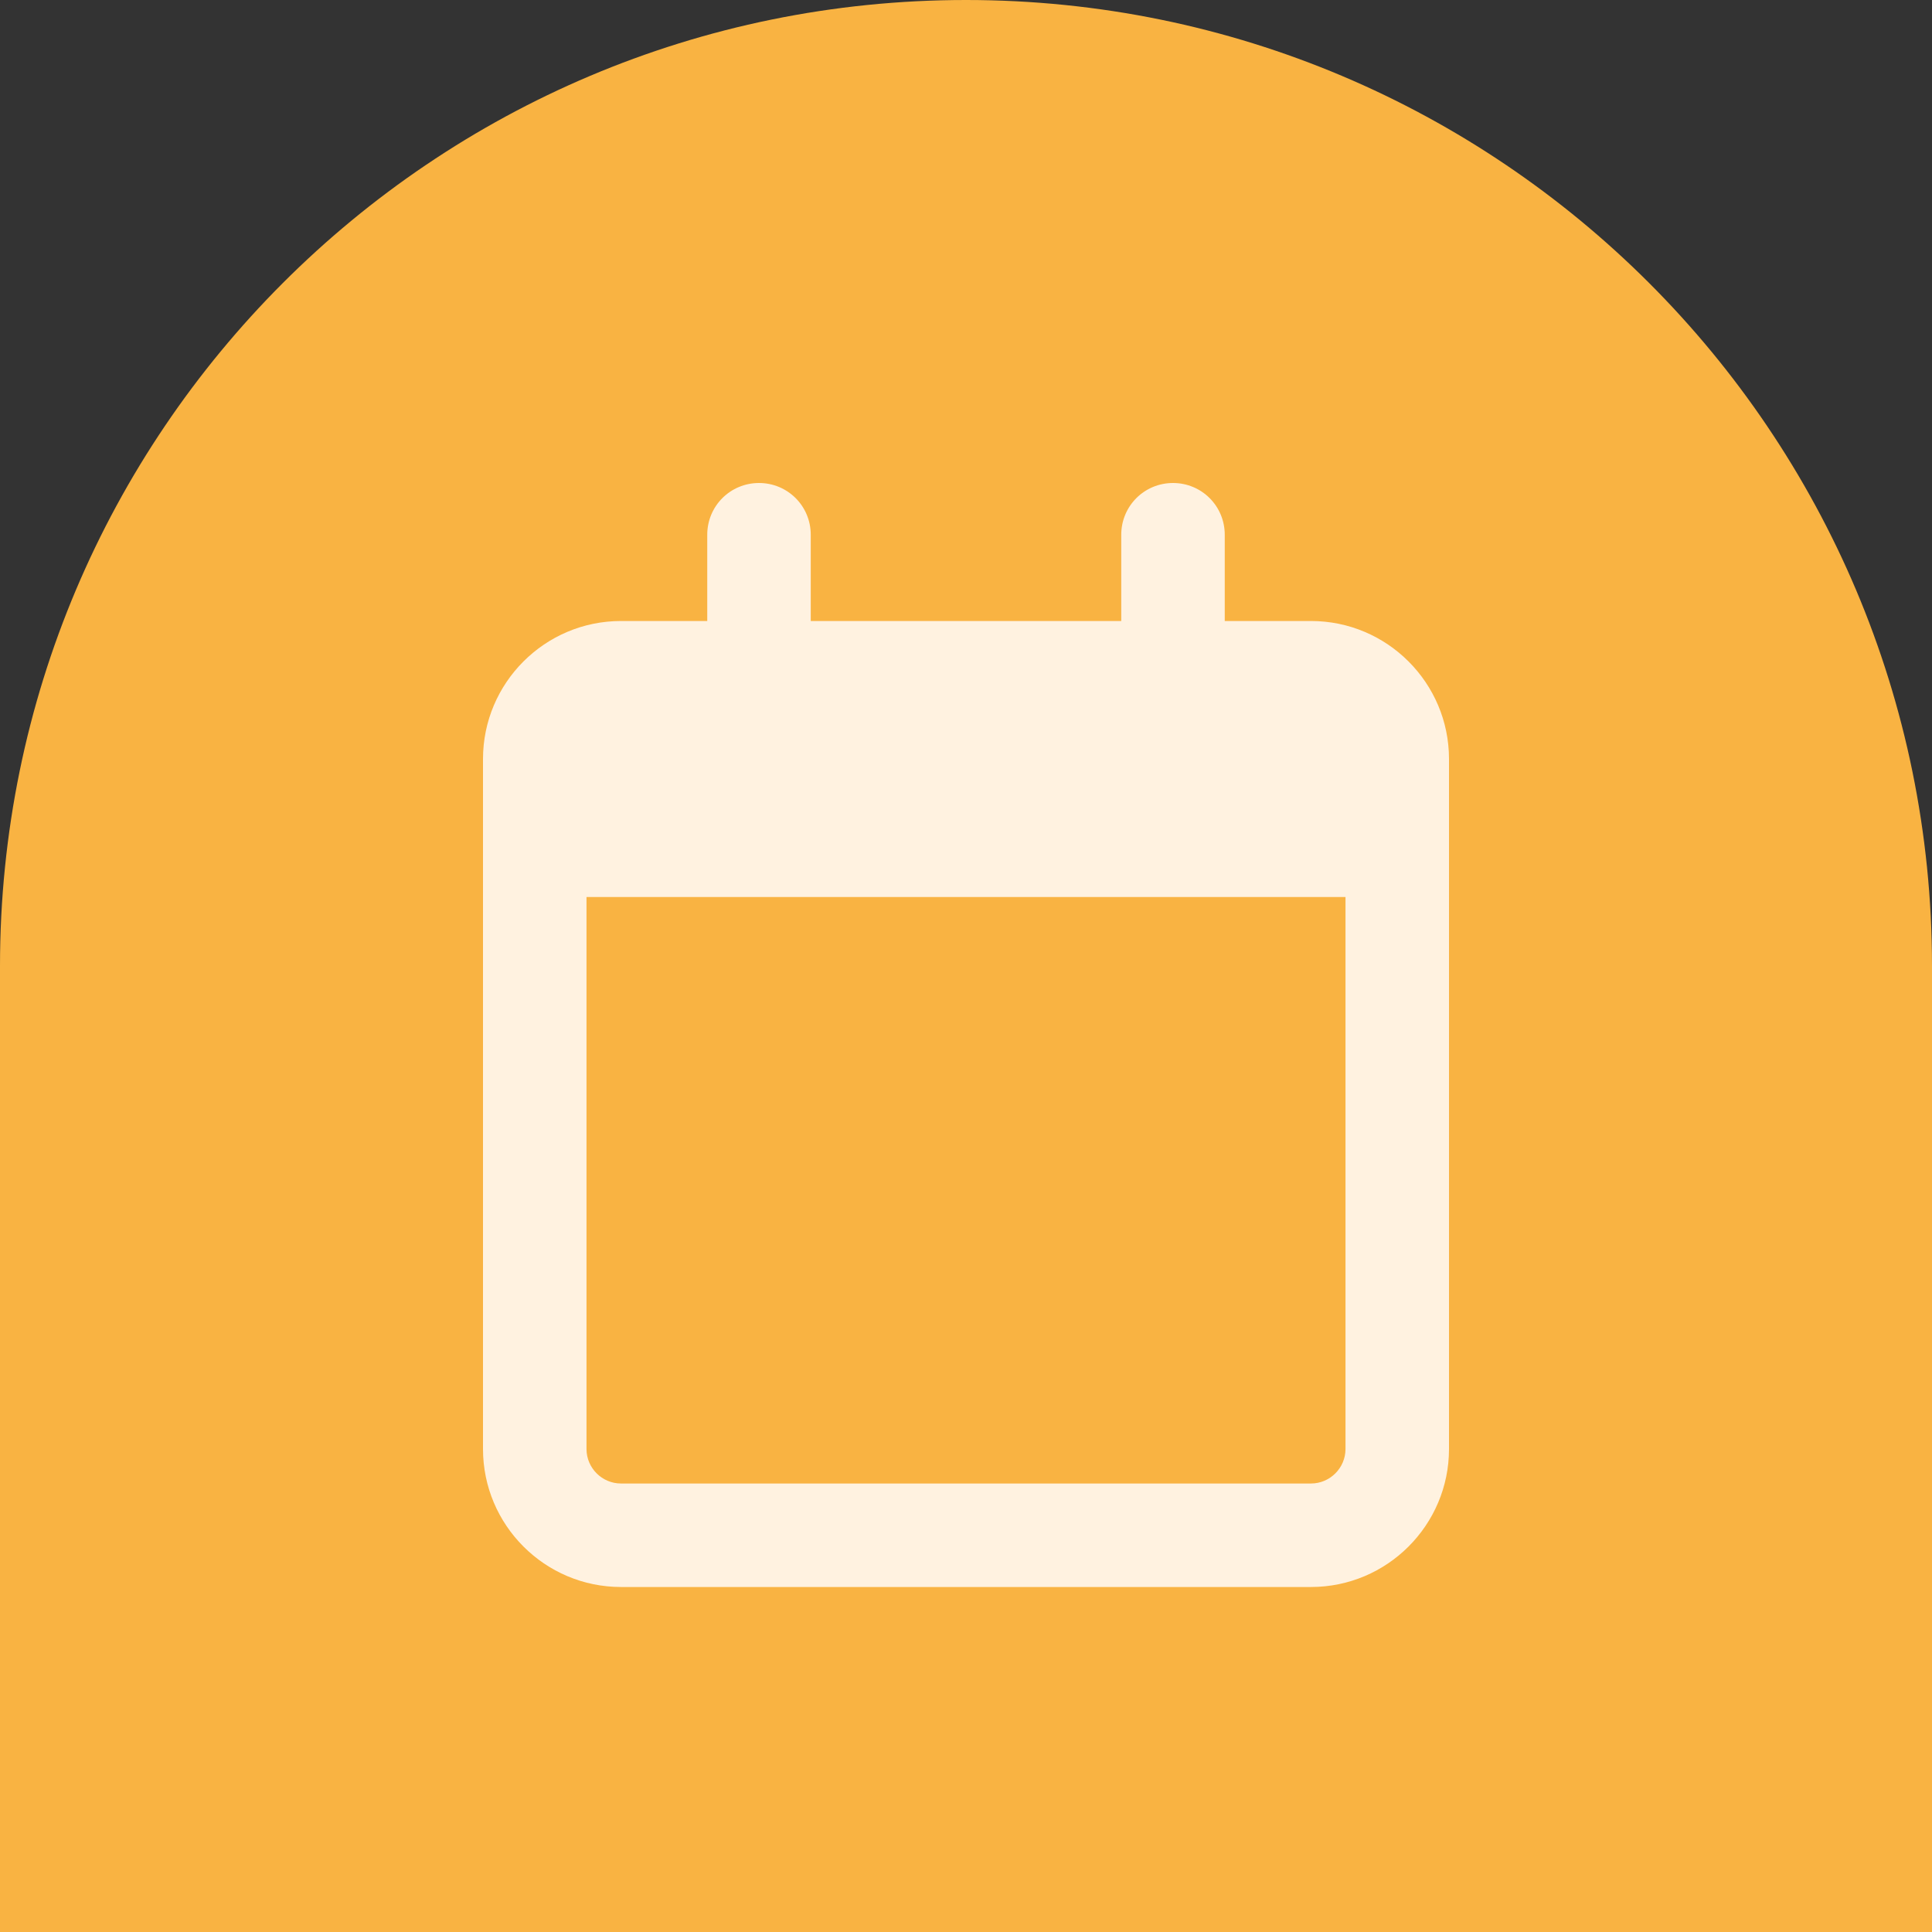
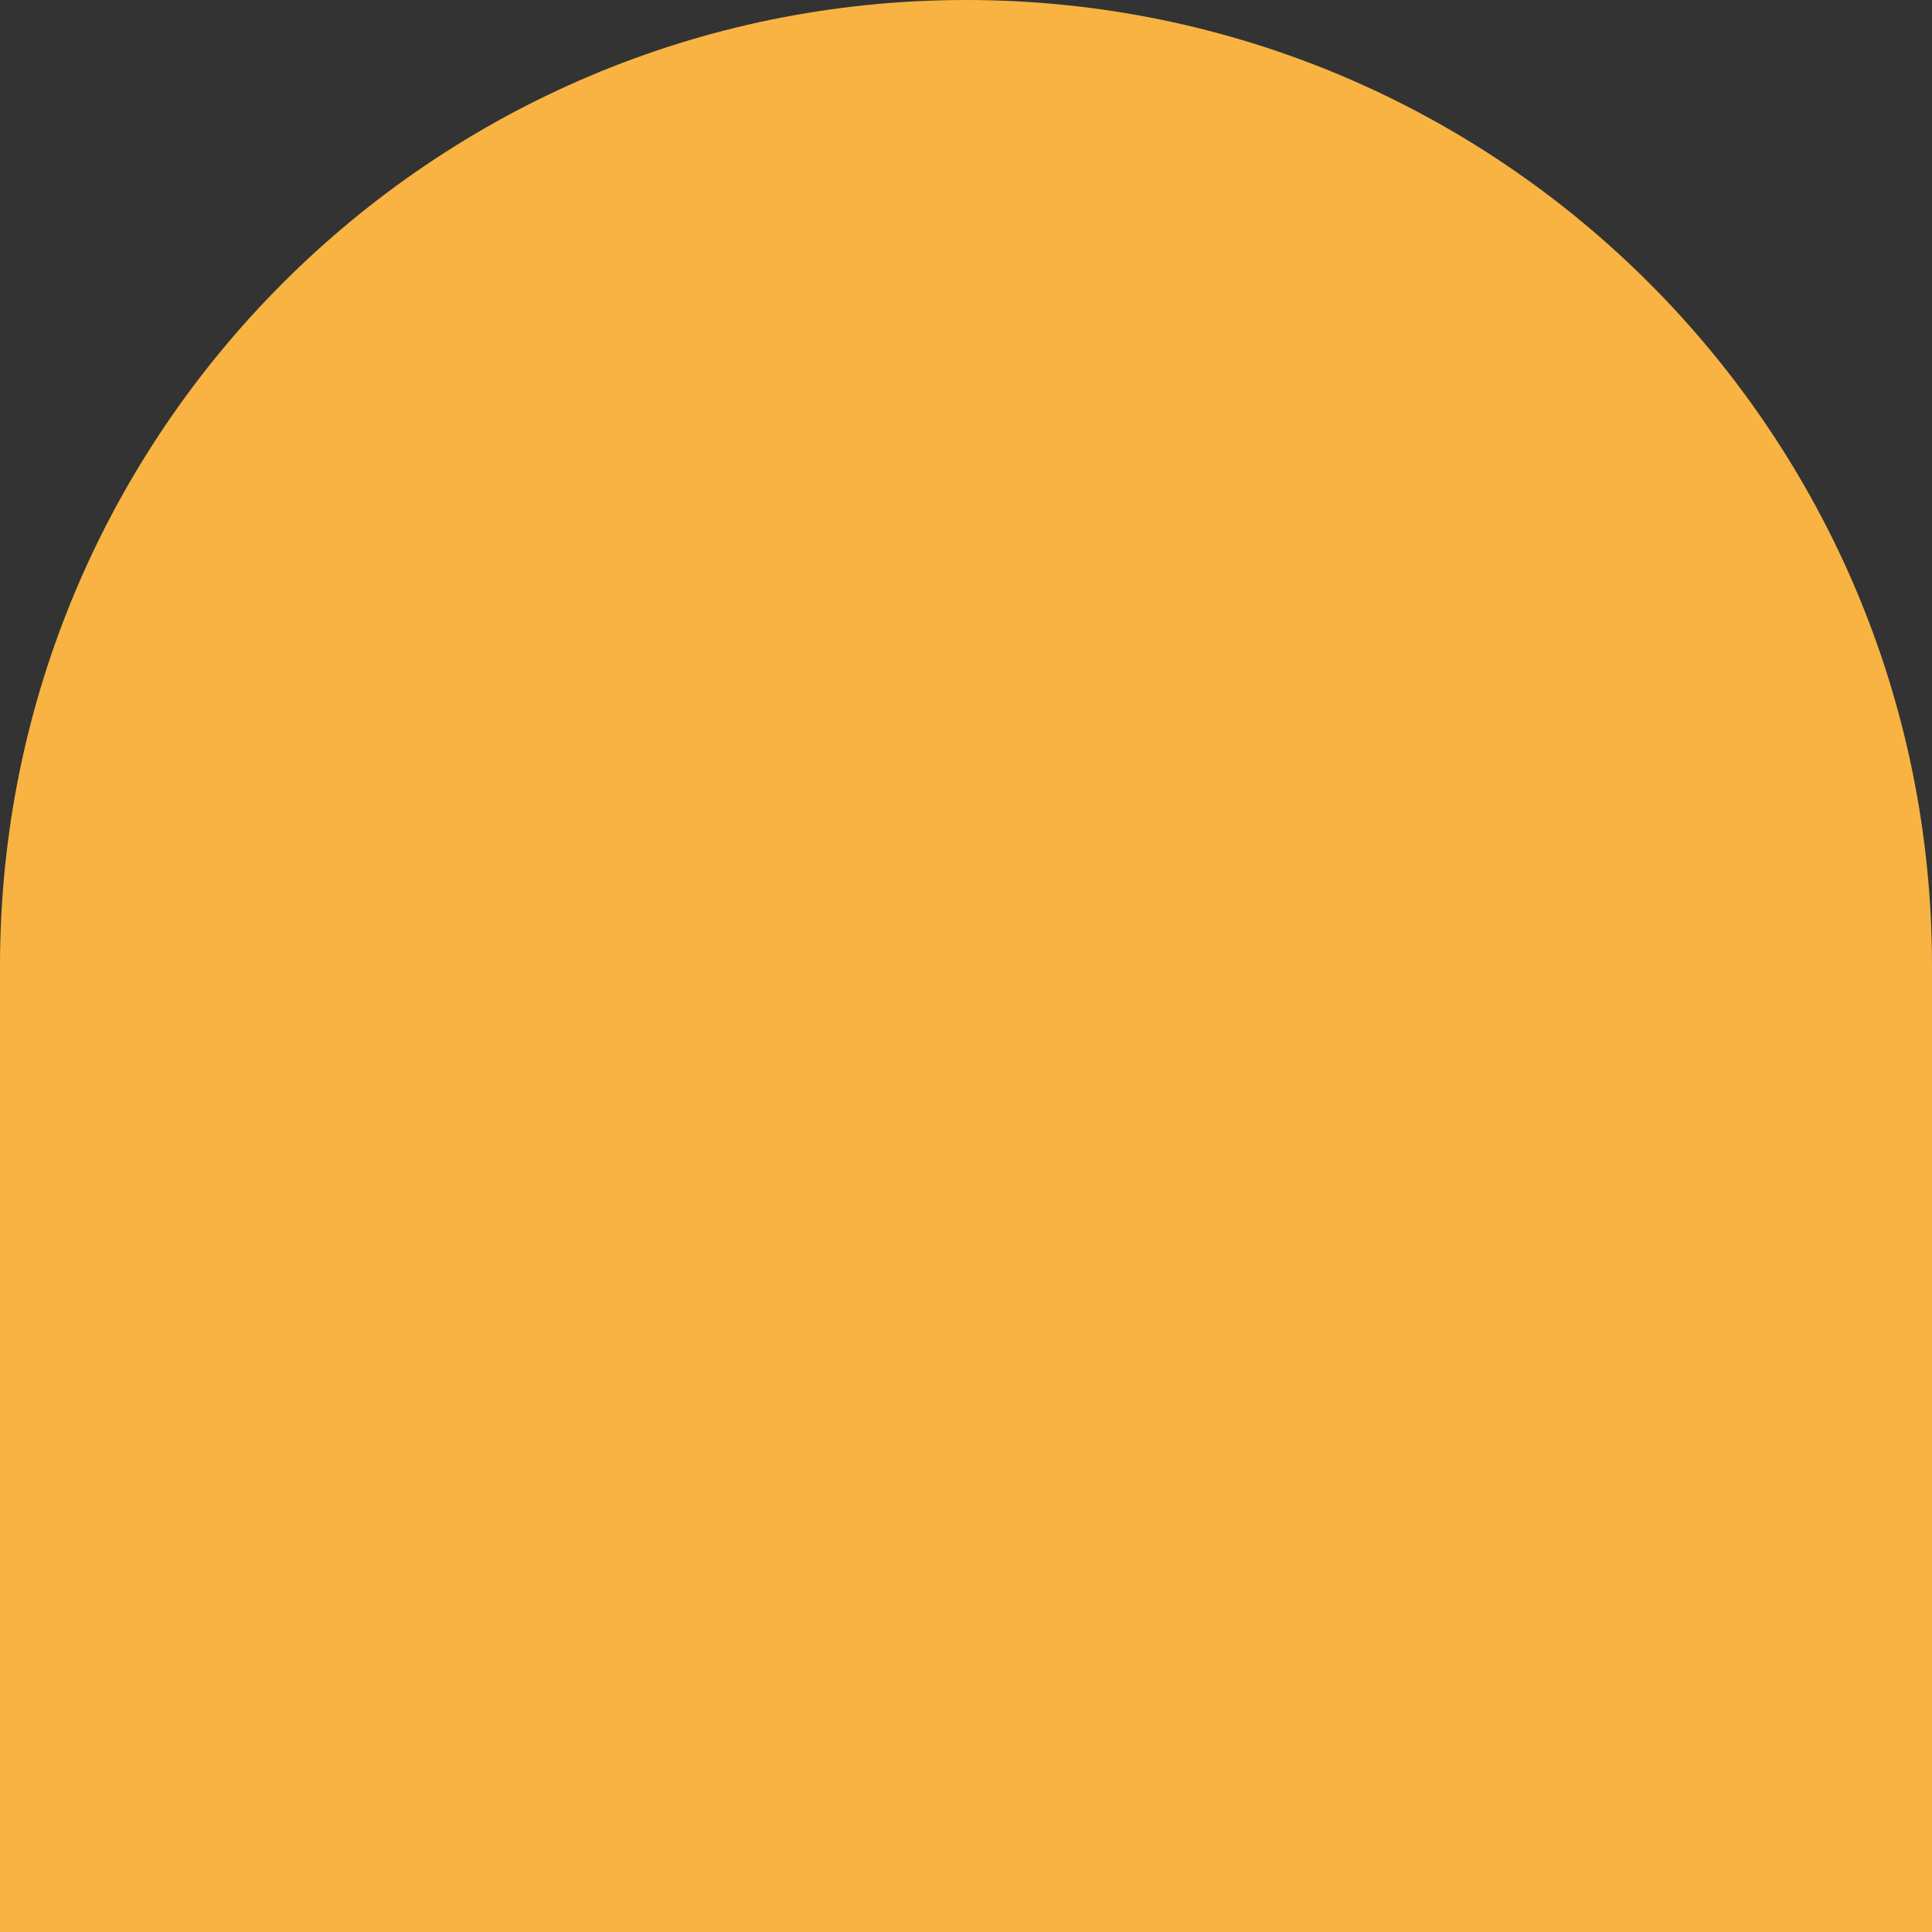
<svg xmlns="http://www.w3.org/2000/svg" width="28" height="28" viewBox="0 0 28 28" fill="none">
  <rect x="0" y="0" width="28" height="28" fill="#333333" stroke="none" />
  <path d="M0 14C0 6.268 6.268 0 14 0C21.732 0 28 6.268 28 14V28H0V14Z" fill="#F9B342" />
-   <path d="M11.75 7.75C11.75 7.334 11.416 7 11 7C10.584 7 10.25 7.334 10.25 7.75V9H9C7.897 9 7 9.897 7 11V21C7 22.103 7.897 23 9 23H19C20.103 23 21 22.103 21 21V11C21 9.897 20.103 9 19 9H17.75V7.75C17.75 7.334 17.416 7 17 7C16.584 7 16.25 7.334 16.25 7.75V9H11.75V7.75ZM8.5 13H19.5V21C19.5 21.275 19.275 21.5 19 21.5H9C8.725 21.5 8.5 21.275 8.5 21V13Z" fill="#FFF2E0" />
</svg>